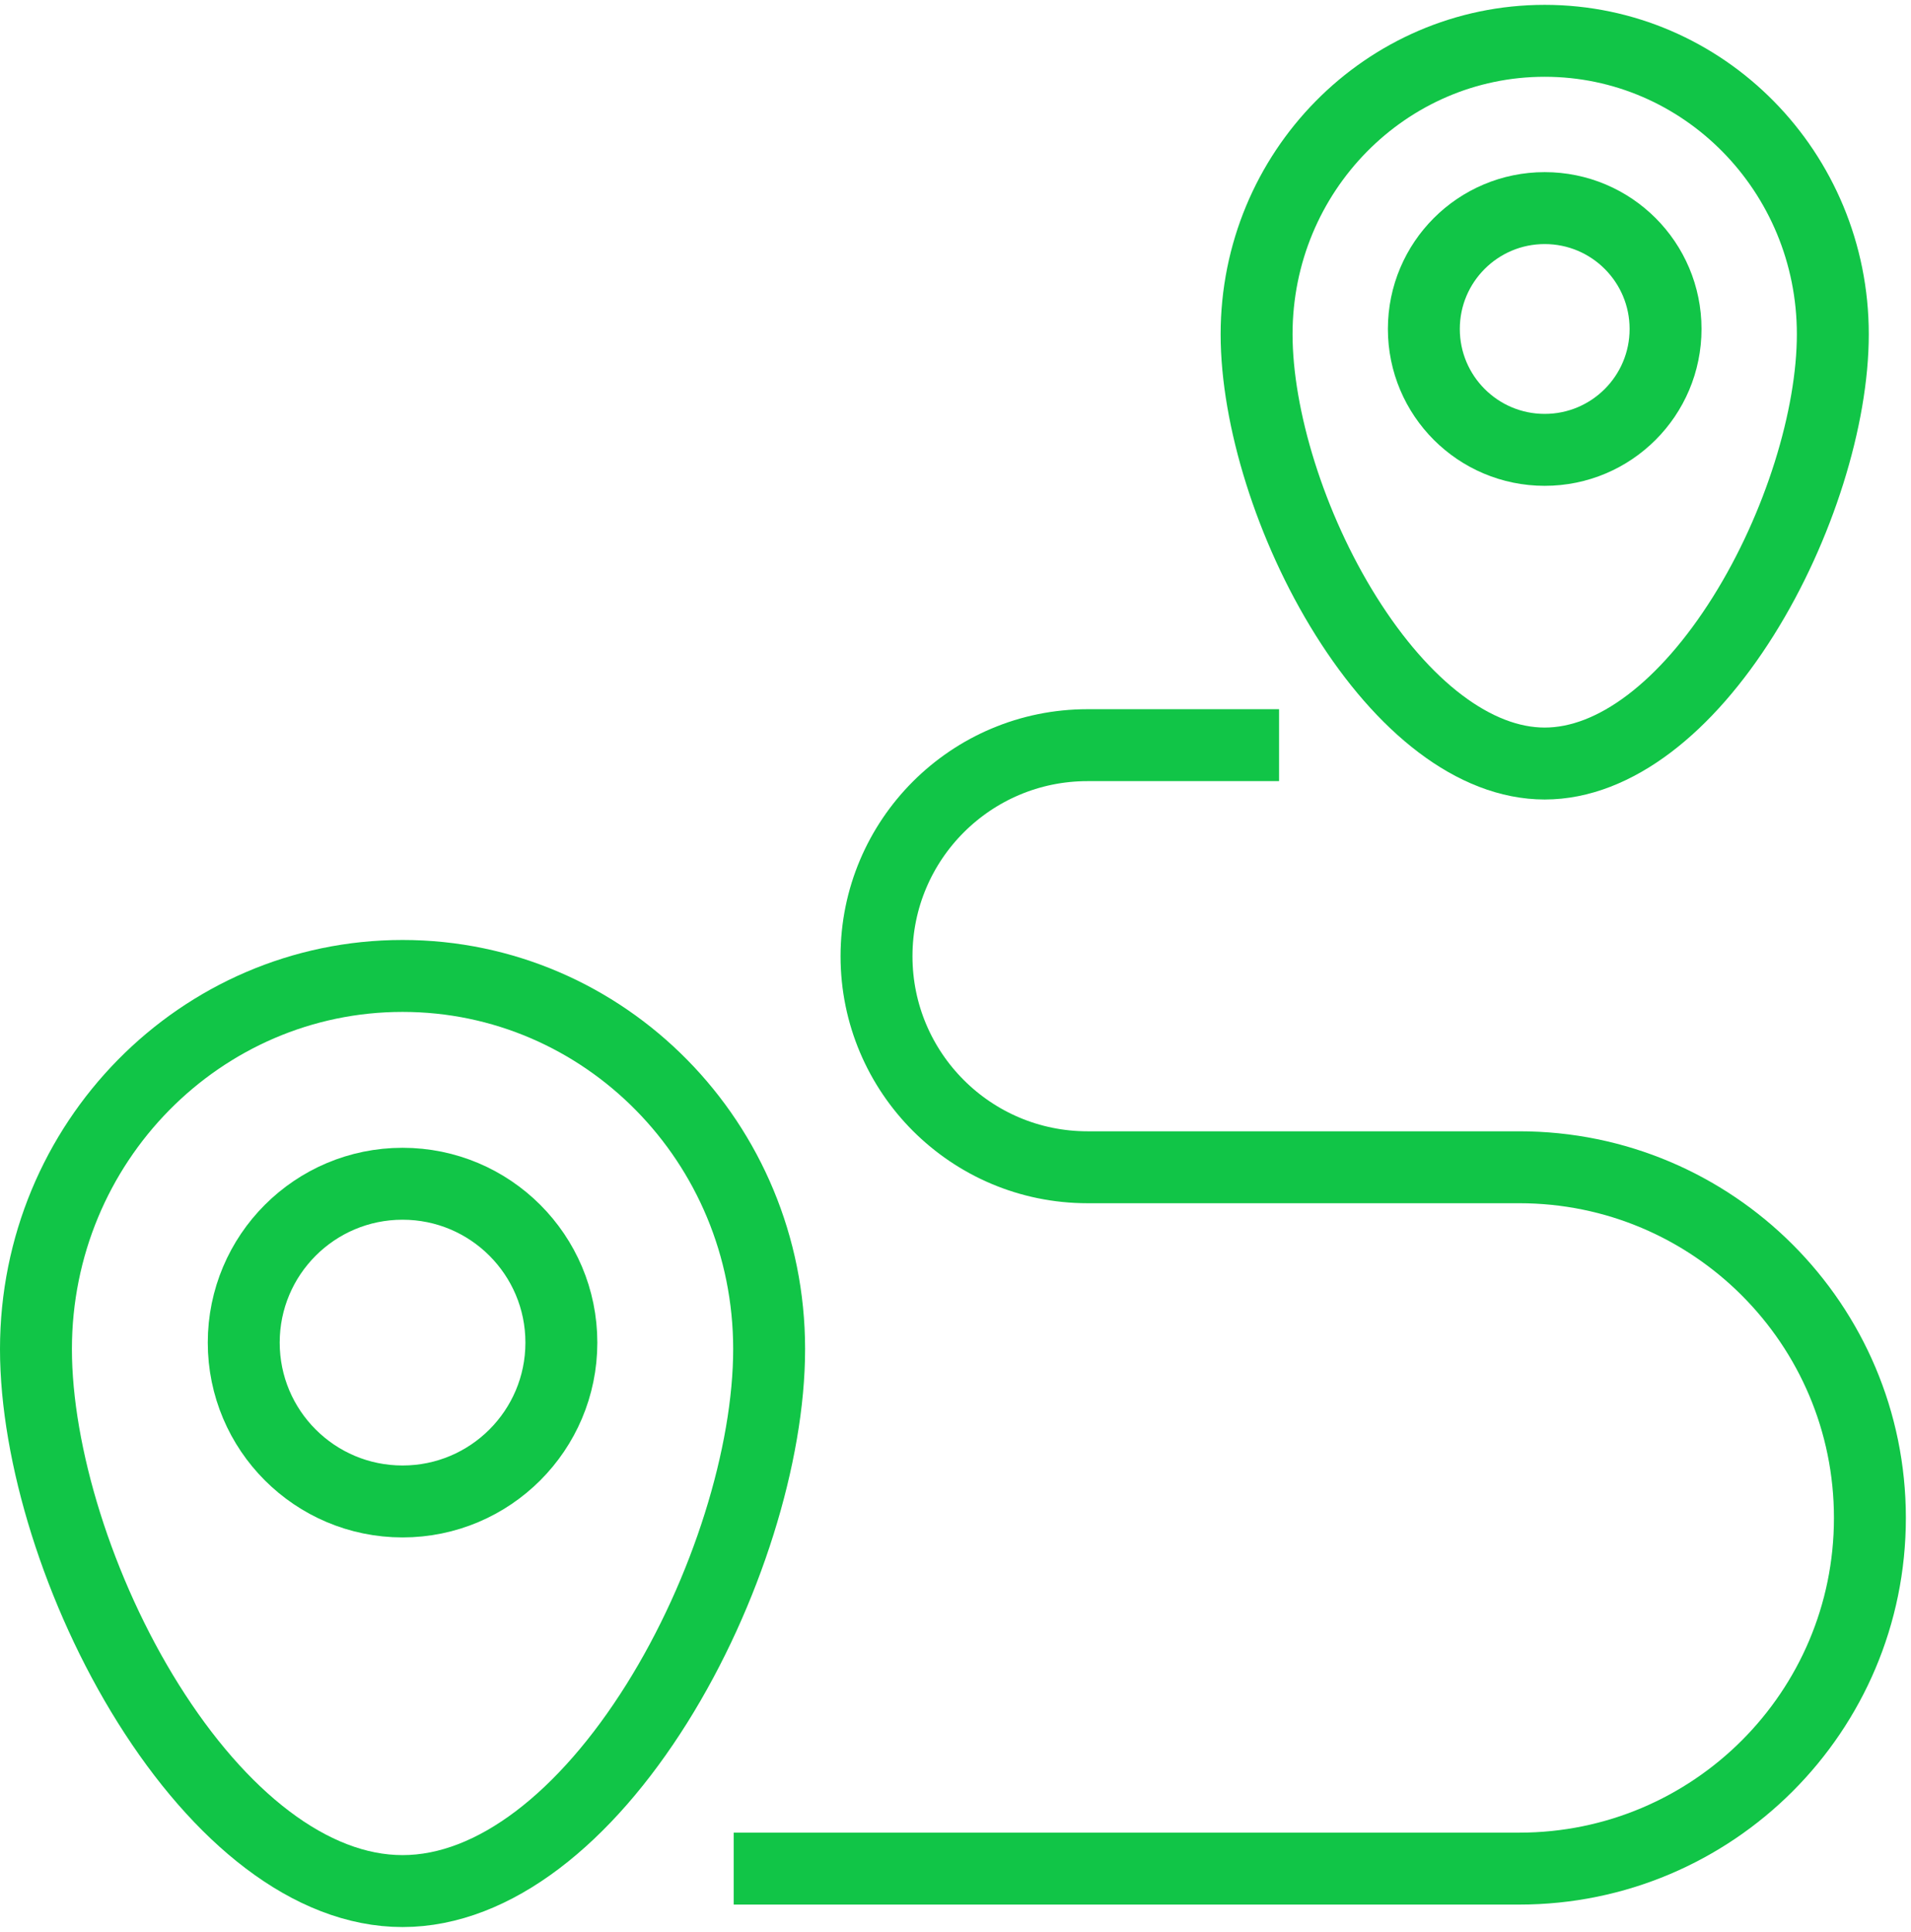
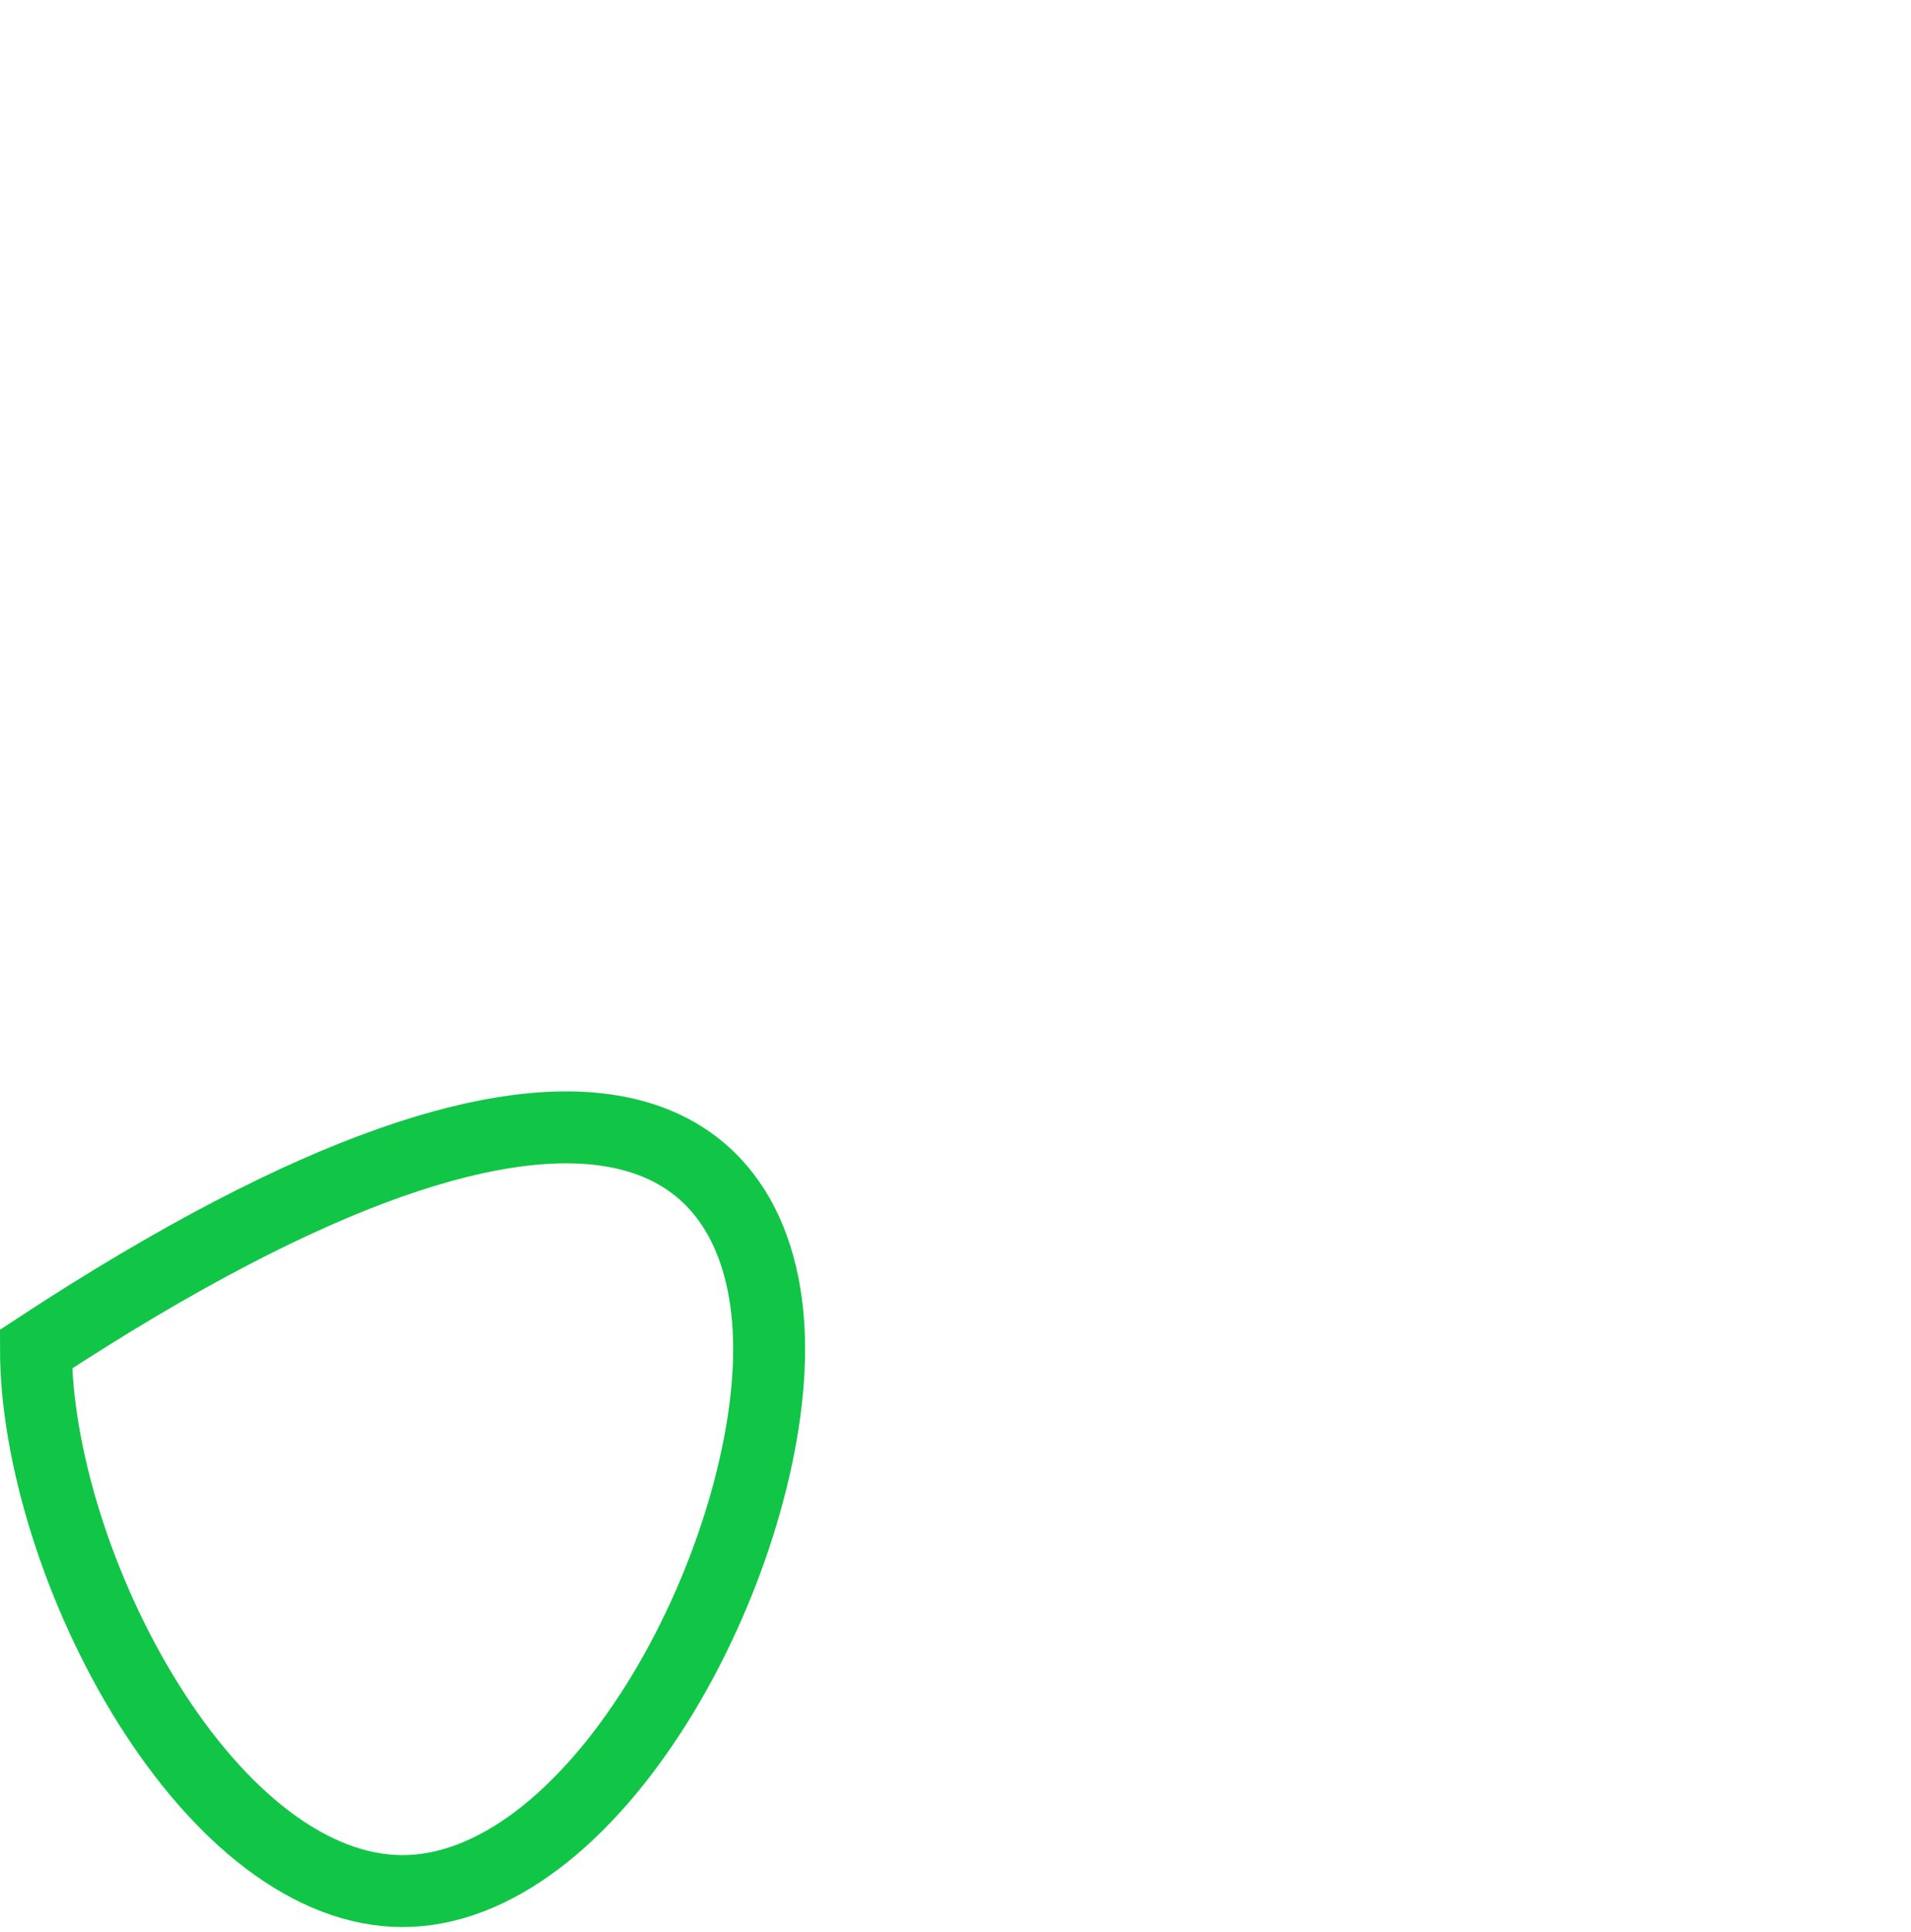
<svg xmlns="http://www.w3.org/2000/svg" width="186" height="188" viewBox="0 0 186 188" fill="none">
-   <path d="M74.861 131.287C74.861 141.51 70.728 154.934 63.92 165.795C57.012 176.814 48.132 184.027 39.181 184.027C30.229 184.027 21.349 176.814 14.441 165.795C7.634 154.934 3.5 141.51 3.5 131.287C3.5 111.178 19.528 94.972 39.181 94.972C58.834 94.972 74.861 111.178 74.861 131.287Z" stroke="#11C547" stroke-width="7" />
-   <path d="M178.391 32.526C178.391 40.605 175.112 51.288 169.687 59.944C164.162 68.758 157.19 74.302 150.348 74.302C143.506 74.302 136.535 68.758 131.01 59.944C125.584 51.288 122.306 40.605 122.306 32.526C122.306 16.703 134.914 3.972 150.348 3.972C165.783 3.972 178.391 16.703 178.391 32.526Z" stroke="#11C547" stroke-width="7" />
-   <circle cx="150.348" cy="32.014" r="11.763" stroke="#11C547" stroke-width="7" />
-   <circle cx="39.181" cy="130.653" r="15.458" stroke="#11C547" stroke-width="7" />
-   <path d="M71.41 181.84H147.875C166.722 181.84 182 166.562 182 147.715V147.715C182 128.868 166.722 113.59 147.875 113.59H105.851C94.508 113.59 85.312 104.395 85.312 93.052V93.052C85.312 81.709 94.508 72.514 105.851 72.514H124.493" stroke="#11C547" stroke-width="7" />
+   <path d="M74.861 131.287C74.861 141.51 70.728 154.934 63.92 165.795C57.012 176.814 48.132 184.027 39.181 184.027C30.229 184.027 21.349 176.814 14.441 165.795C7.634 154.934 3.5 141.51 3.5 131.287C58.834 94.972 74.861 111.178 74.861 131.287Z" stroke="#11C547" stroke-width="7" />
</svg>